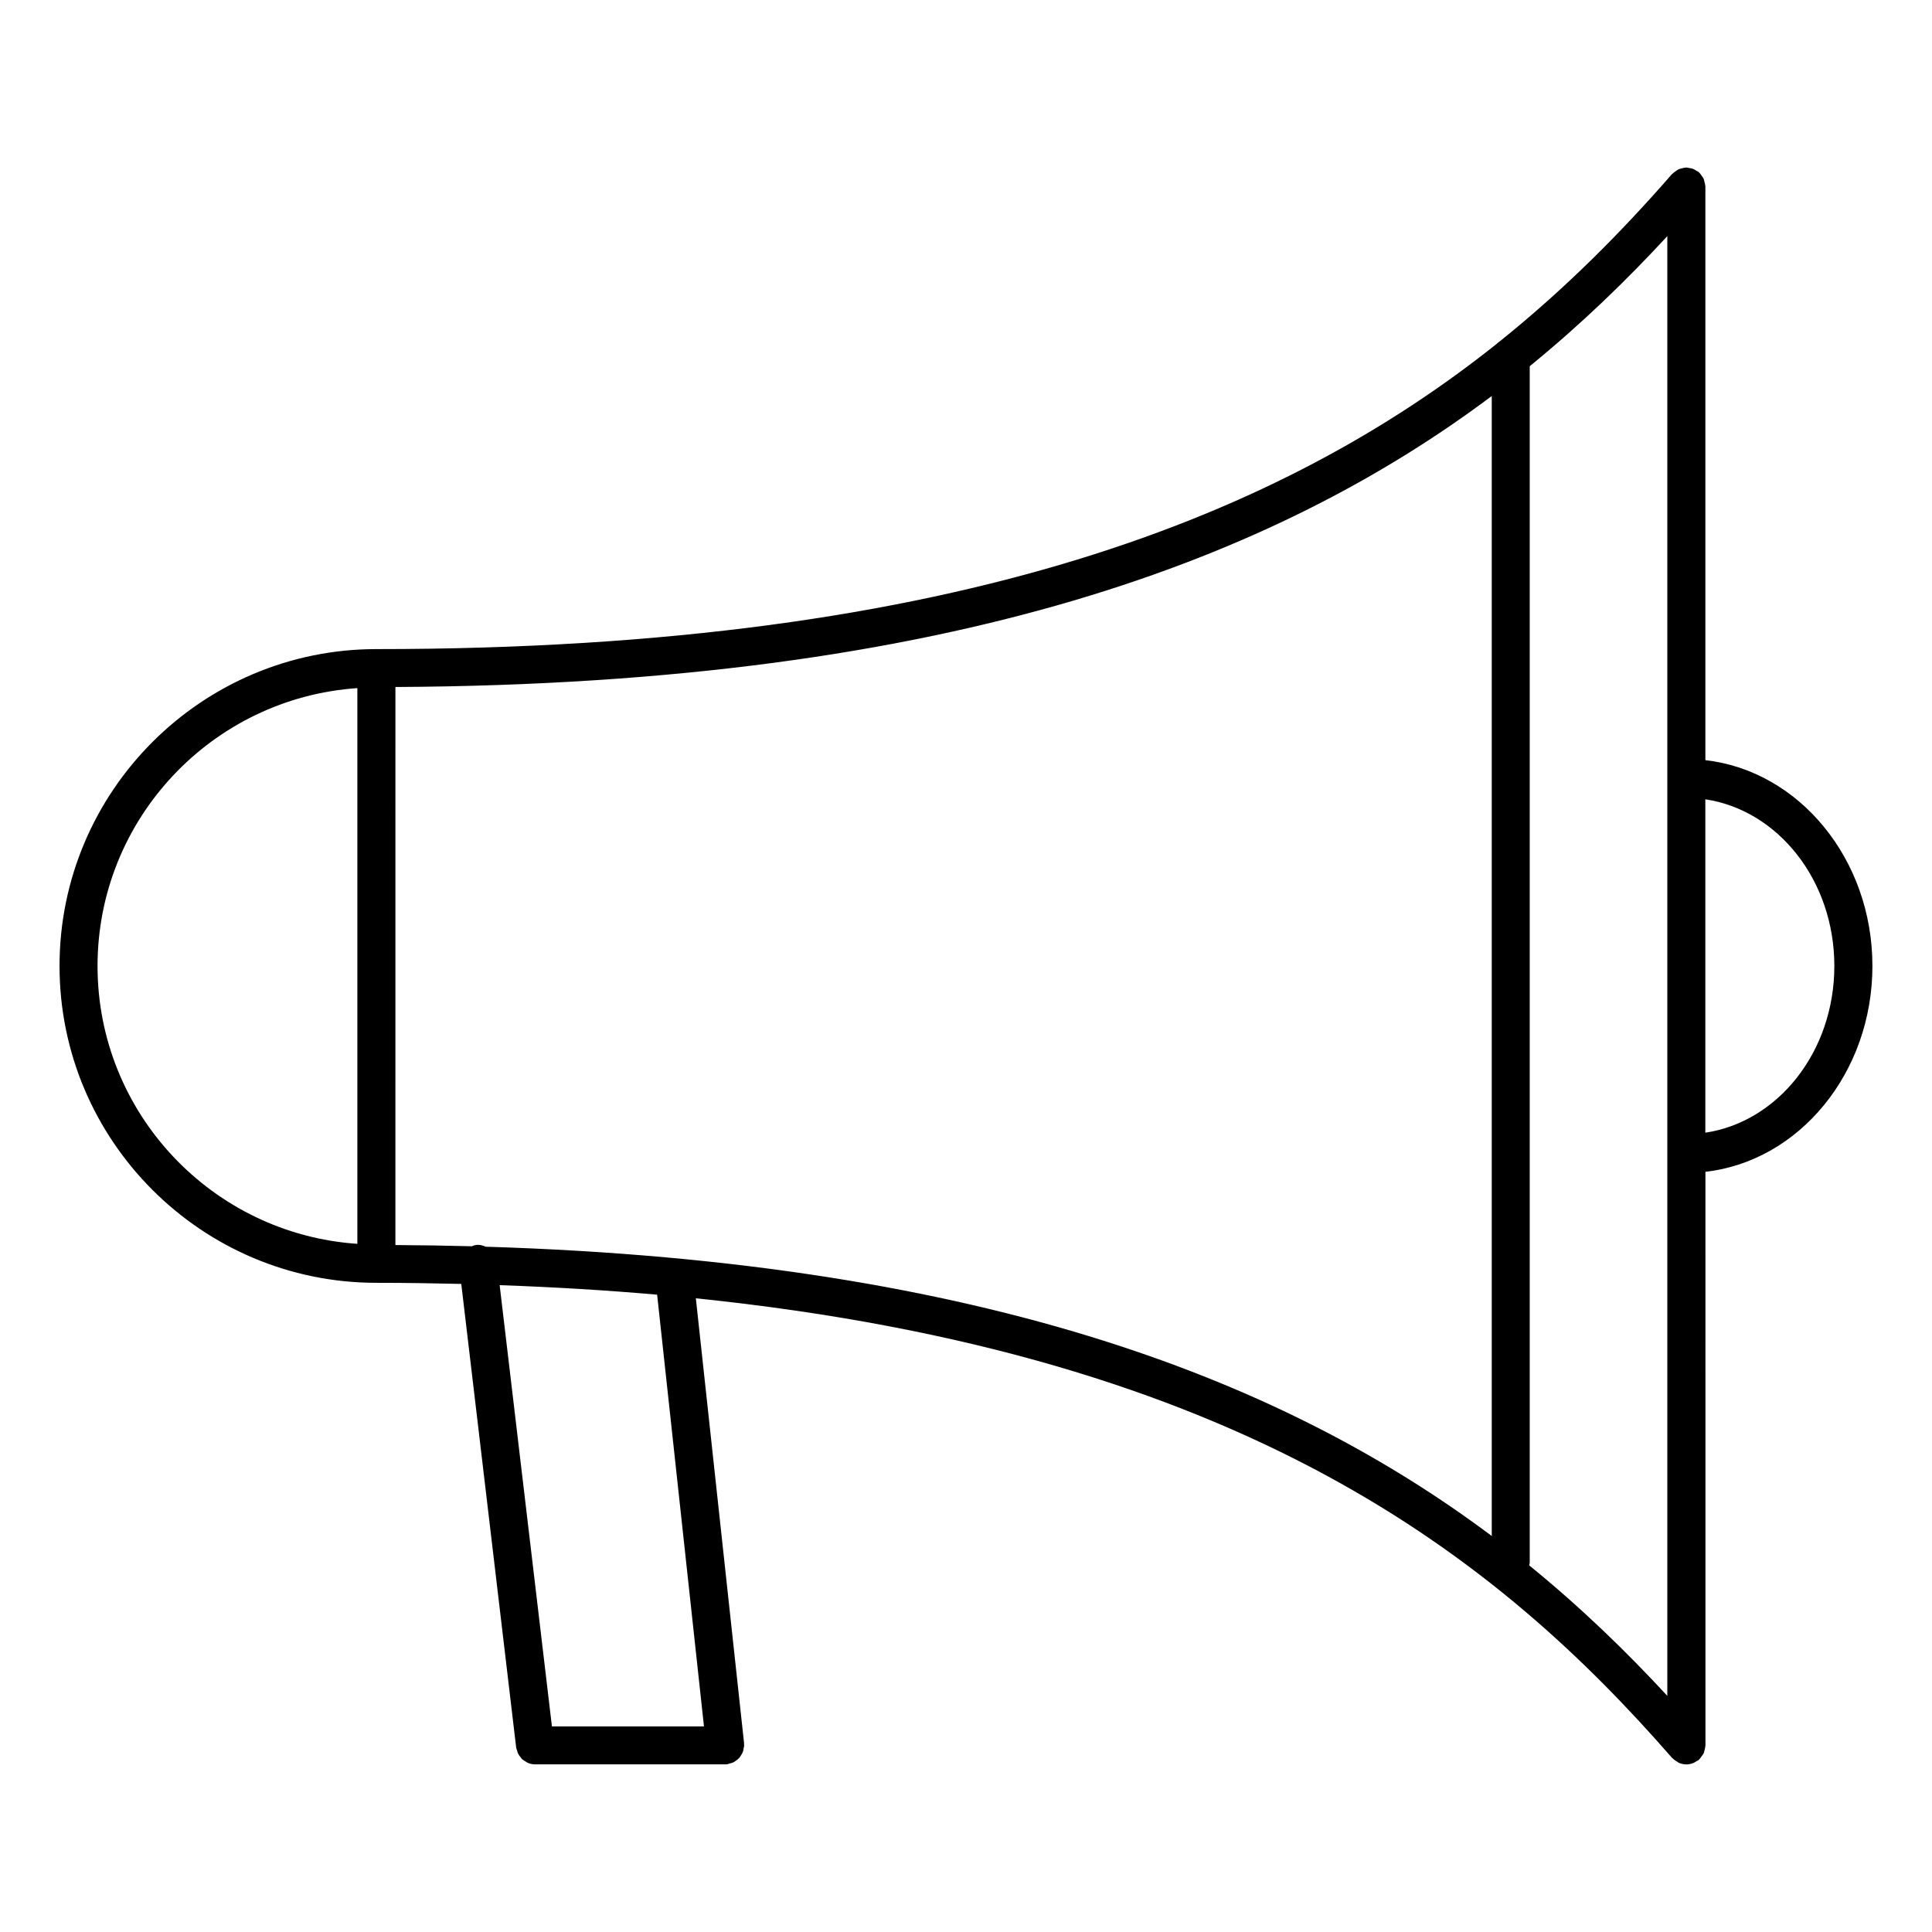
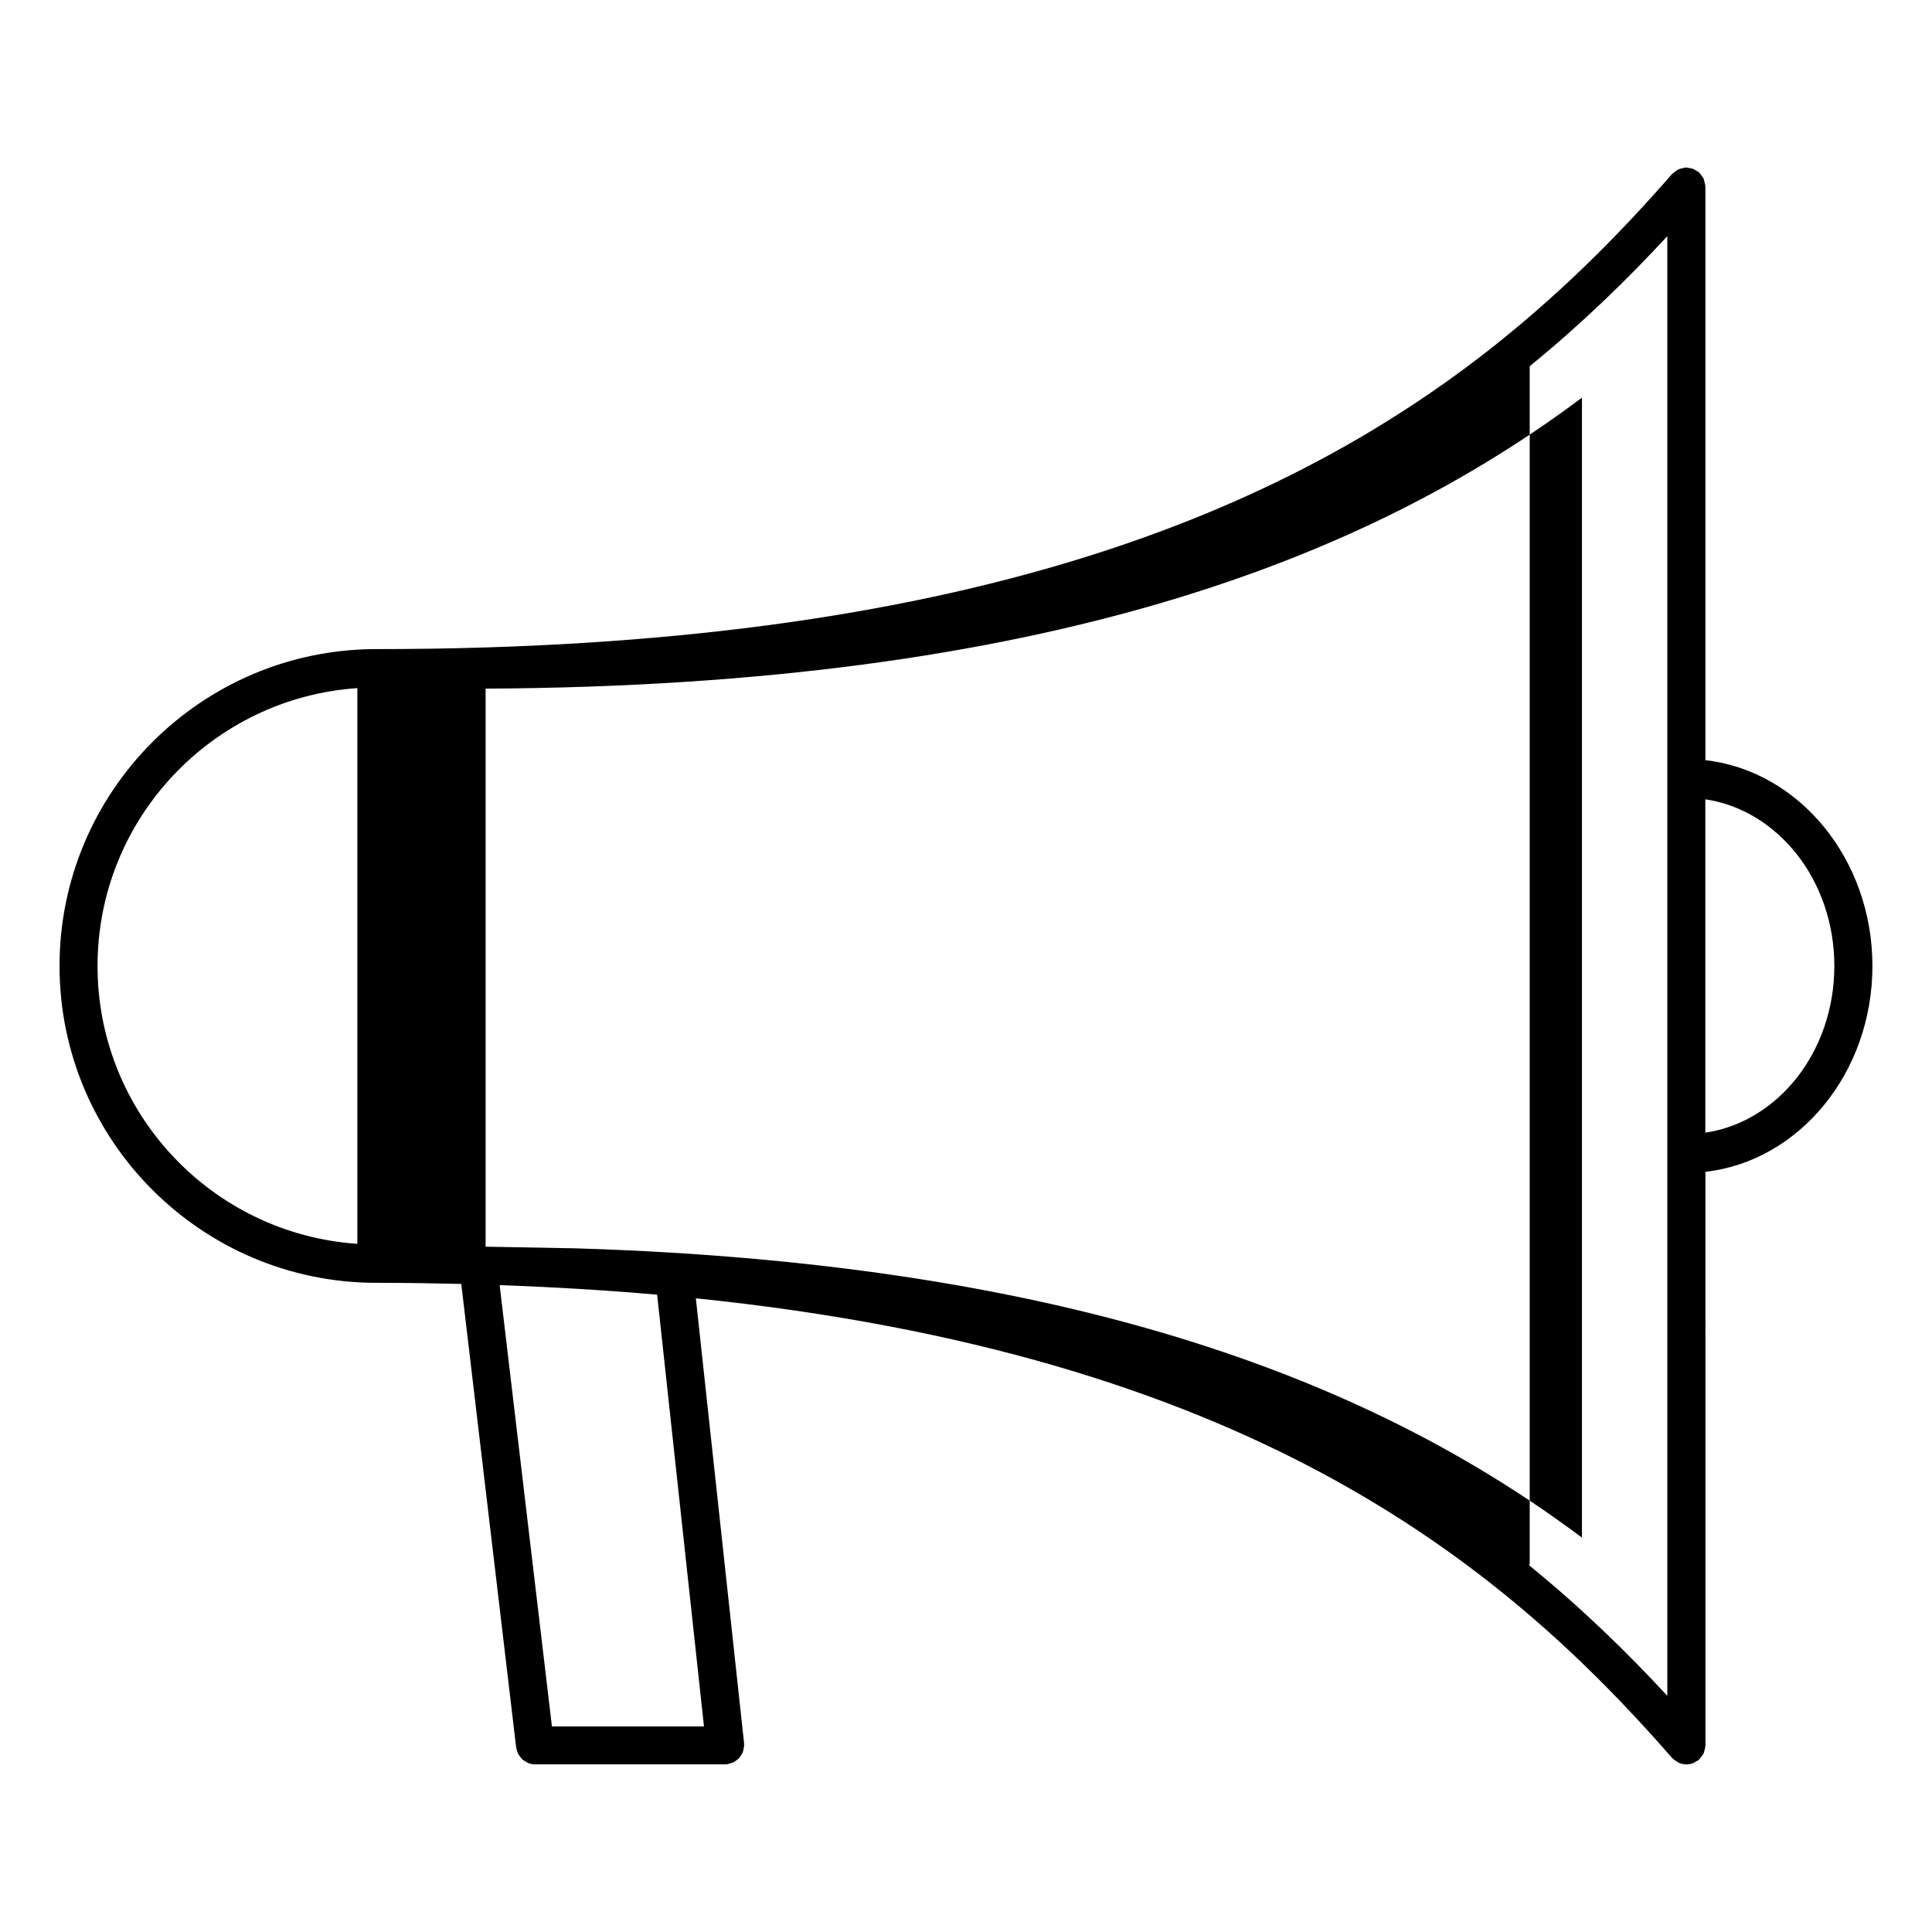
<svg xmlns="http://www.w3.org/2000/svg" fill="#000000" width="800px" height="800px" version="1.1" viewBox="144 144 512 512">
-   <path d="m640.21 400c0-28.344-19.438-51.73-44.266-54.551v-152.01c0-0.051-0.031-0.102-0.031-0.16-0.012-0.395-0.133-0.754-0.223-1.129-0.082-0.262-0.102-0.543-0.211-0.785-0.121-0.281-0.332-0.516-0.516-0.777-0.203-0.281-0.371-0.586-0.637-0.816-0.051-0.039-0.059-0.102-0.109-0.141-0.203-0.172-0.441-0.23-0.645-0.371-0.293-0.191-0.574-0.383-0.906-0.516-0.352-0.133-0.715-0.172-1.09-0.223-0.223-0.031-0.434-0.133-0.664-0.133-0.059 0-0.102 0.031-0.16 0.031-0.395 0.012-0.766 0.133-1.16 0.23-0.242 0.07-0.516 0.09-0.746 0.203-0.273 0.133-0.516 0.344-0.777 0.523-0.281 0.203-0.586 0.383-0.816 0.637-0.039 0.039-0.102 0.059-0.141 0.102-13.07 14.984-27.84 30.027-45.555 44.266-0.324 0.223-0.637 0.441-0.906 0.734-55.953 44.598-141.47 80.902-296.91 80.902h-0.031c-46.281 0.02-83.934 37.684-83.934 83.977 0 46.289 37.664 83.965 83.965 83.965 7.688 0 15.145 0.121 22.5 0.293l14.551 122.88c0.031 0.273 0.16 0.504 0.242 0.766 0.07 0.262 0.133 0.543 0.242 0.785 0.16 0.344 0.383 0.625 0.613 0.906 0.16 0.211 0.281 0.422 0.473 0.605 0.293 0.273 0.637 0.465 0.988 0.656 0.203 0.121 0.363 0.262 0.574 0.352 0.586 0.23 1.219 0.371 1.875 0.371h50.383c0.18 0 0.363-0.012 0.543-0.031 0.25-0.031 0.453-0.16 0.695-0.211 0.332-0.09 0.656-0.16 0.957-0.301 0.293-0.152 0.543-0.344 0.797-0.543 0.25-0.191 0.516-0.363 0.727-0.613 0.211-0.23 0.371-0.516 0.535-0.797 0.172-0.273 0.332-0.535 0.441-0.836 0.121-0.312 0.152-0.645 0.203-0.988 0.031-0.242 0.141-0.465 0.141-0.715 0-0.102-0.051-0.18-0.051-0.262 0-0.102 0.031-0.18 0.02-0.273l-12.785-117.94c145.43 14.992 212.55 68.891 258.71 121.8 0.039 0.051 0.102 0.059 0.141 0.102 0.344 0.371 0.777 0.656 1.23 0.918 0.152 0.082 0.273 0.211 0.434 0.281 0.613 0.262 1.289 0.422 1.996 0.422 0.637 0 1.25-0.141 1.855-0.371 0.23-0.09 0.422-0.25 0.637-0.371 0.273-0.172 0.586-0.273 0.828-0.492 0.051-0.039 0.059-0.102 0.109-0.141 0.25-0.242 0.434-0.543 0.637-0.828 0.18-0.25 0.395-0.484 0.516-0.766 0.121-0.242 0.141-0.516 0.211-0.777 0.102-0.371 0.211-0.734 0.223-1.129 0-0.059 0.031-0.102 0.031-0.16l-0.008-152.01c24.816-2.809 44.254-26.195 44.254-54.539zm-367.52 74.383c-0.805-0.363-1.672-0.586-2.59-0.441-0.371 0.039-0.676 0.211-1.02 0.332-6.629-0.18-13.391-0.281-20.293-0.324l0.004-147.89c148.4-0.754 233.76-34.551 290.54-77.113v302.11c-53.664-40.215-132.86-72.59-266.64-76.668zm-102.84-74.375c0-39.047 30.461-71.039 68.852-73.648v147.27c-38.391-2.598-68.852-34.578-68.852-73.625zm160.71 201.52h-40.293l-13.855-116.95c14.559 0.516 28.477 1.359 41.734 2.527zm218.68-42.695c0.039-0.242 0.152-0.473 0.152-0.734v-317.05c13.684-11.156 25.664-22.773 36.465-34.469v386.84c-10.844-11.738-22.863-23.398-36.617-34.594zm46.691-114.66v-88.348c19.227 2.863 34.188 21.461 34.188 44.176 0.004 22.711-14.961 41.32-34.188 44.172z" />
+   <path d="m640.21 400c0-28.344-19.438-51.73-44.266-54.551v-152.01c0-0.051-0.031-0.102-0.031-0.16-0.012-0.395-0.133-0.754-0.223-1.129-0.082-0.262-0.102-0.543-0.211-0.785-0.121-0.281-0.332-0.516-0.516-0.777-0.203-0.281-0.371-0.586-0.637-0.816-0.051-0.039-0.059-0.102-0.109-0.141-0.203-0.172-0.441-0.23-0.645-0.371-0.293-0.191-0.574-0.383-0.906-0.516-0.352-0.133-0.715-0.172-1.09-0.223-0.223-0.031-0.434-0.133-0.664-0.133-0.059 0-0.102 0.031-0.16 0.031-0.395 0.012-0.766 0.133-1.16 0.23-0.242 0.07-0.516 0.09-0.746 0.203-0.273 0.133-0.516 0.344-0.777 0.523-0.281 0.203-0.586 0.383-0.816 0.637-0.039 0.039-0.102 0.059-0.141 0.102-13.07 14.984-27.84 30.027-45.555 44.266-0.324 0.223-0.637 0.441-0.906 0.734-55.953 44.598-141.47 80.902-296.91 80.902h-0.031c-46.281 0.02-83.934 37.684-83.934 83.977 0 46.289 37.664 83.965 83.965 83.965 7.688 0 15.145 0.121 22.5 0.293l14.551 122.88c0.031 0.273 0.16 0.504 0.242 0.766 0.07 0.262 0.133 0.543 0.242 0.785 0.16 0.344 0.383 0.625 0.613 0.906 0.16 0.211 0.281 0.422 0.473 0.605 0.293 0.273 0.637 0.465 0.988 0.656 0.203 0.121 0.363 0.262 0.574 0.352 0.586 0.23 1.219 0.371 1.875 0.371h50.383c0.18 0 0.363-0.012 0.543-0.031 0.25-0.031 0.453-0.16 0.695-0.211 0.332-0.09 0.656-0.16 0.957-0.301 0.293-0.152 0.543-0.344 0.797-0.543 0.25-0.191 0.516-0.363 0.727-0.613 0.211-0.23 0.371-0.516 0.535-0.797 0.172-0.273 0.332-0.535 0.441-0.836 0.121-0.312 0.152-0.645 0.203-0.988 0.031-0.242 0.141-0.465 0.141-0.715 0-0.102-0.051-0.18-0.051-0.262 0-0.102 0.031-0.18 0.02-0.273l-12.785-117.94c145.43 14.992 212.55 68.891 258.71 121.8 0.039 0.051 0.102 0.059 0.141 0.102 0.344 0.371 0.777 0.656 1.23 0.918 0.152 0.082 0.273 0.211 0.434 0.281 0.613 0.262 1.289 0.422 1.996 0.422 0.637 0 1.25-0.141 1.855-0.371 0.23-0.09 0.422-0.25 0.637-0.371 0.273-0.172 0.586-0.273 0.828-0.492 0.051-0.039 0.059-0.102 0.109-0.141 0.25-0.242 0.434-0.543 0.637-0.828 0.18-0.25 0.395-0.484 0.516-0.766 0.121-0.242 0.141-0.516 0.211-0.777 0.102-0.371 0.211-0.734 0.223-1.129 0-0.059 0.031-0.102 0.031-0.16l-0.008-152.01c24.816-2.809 44.254-26.195 44.254-54.539zm-367.52 74.383l0.004-147.89c148.4-0.754 233.76-34.551 290.54-77.113v302.11c-53.664-40.215-132.86-72.59-266.64-76.668zm-102.84-74.375c0-39.047 30.461-71.039 68.852-73.648v147.27c-38.391-2.598-68.852-34.578-68.852-73.625zm160.71 201.52h-40.293l-13.855-116.95c14.559 0.516 28.477 1.359 41.734 2.527zm218.68-42.695c0.039-0.242 0.152-0.473 0.152-0.734v-317.05c13.684-11.156 25.664-22.773 36.465-34.469v386.84c-10.844-11.738-22.863-23.398-36.617-34.594zm46.691-114.66v-88.348c19.227 2.863 34.188 21.461 34.188 44.176 0.004 22.711-14.961 41.32-34.188 44.172z" />
</svg>